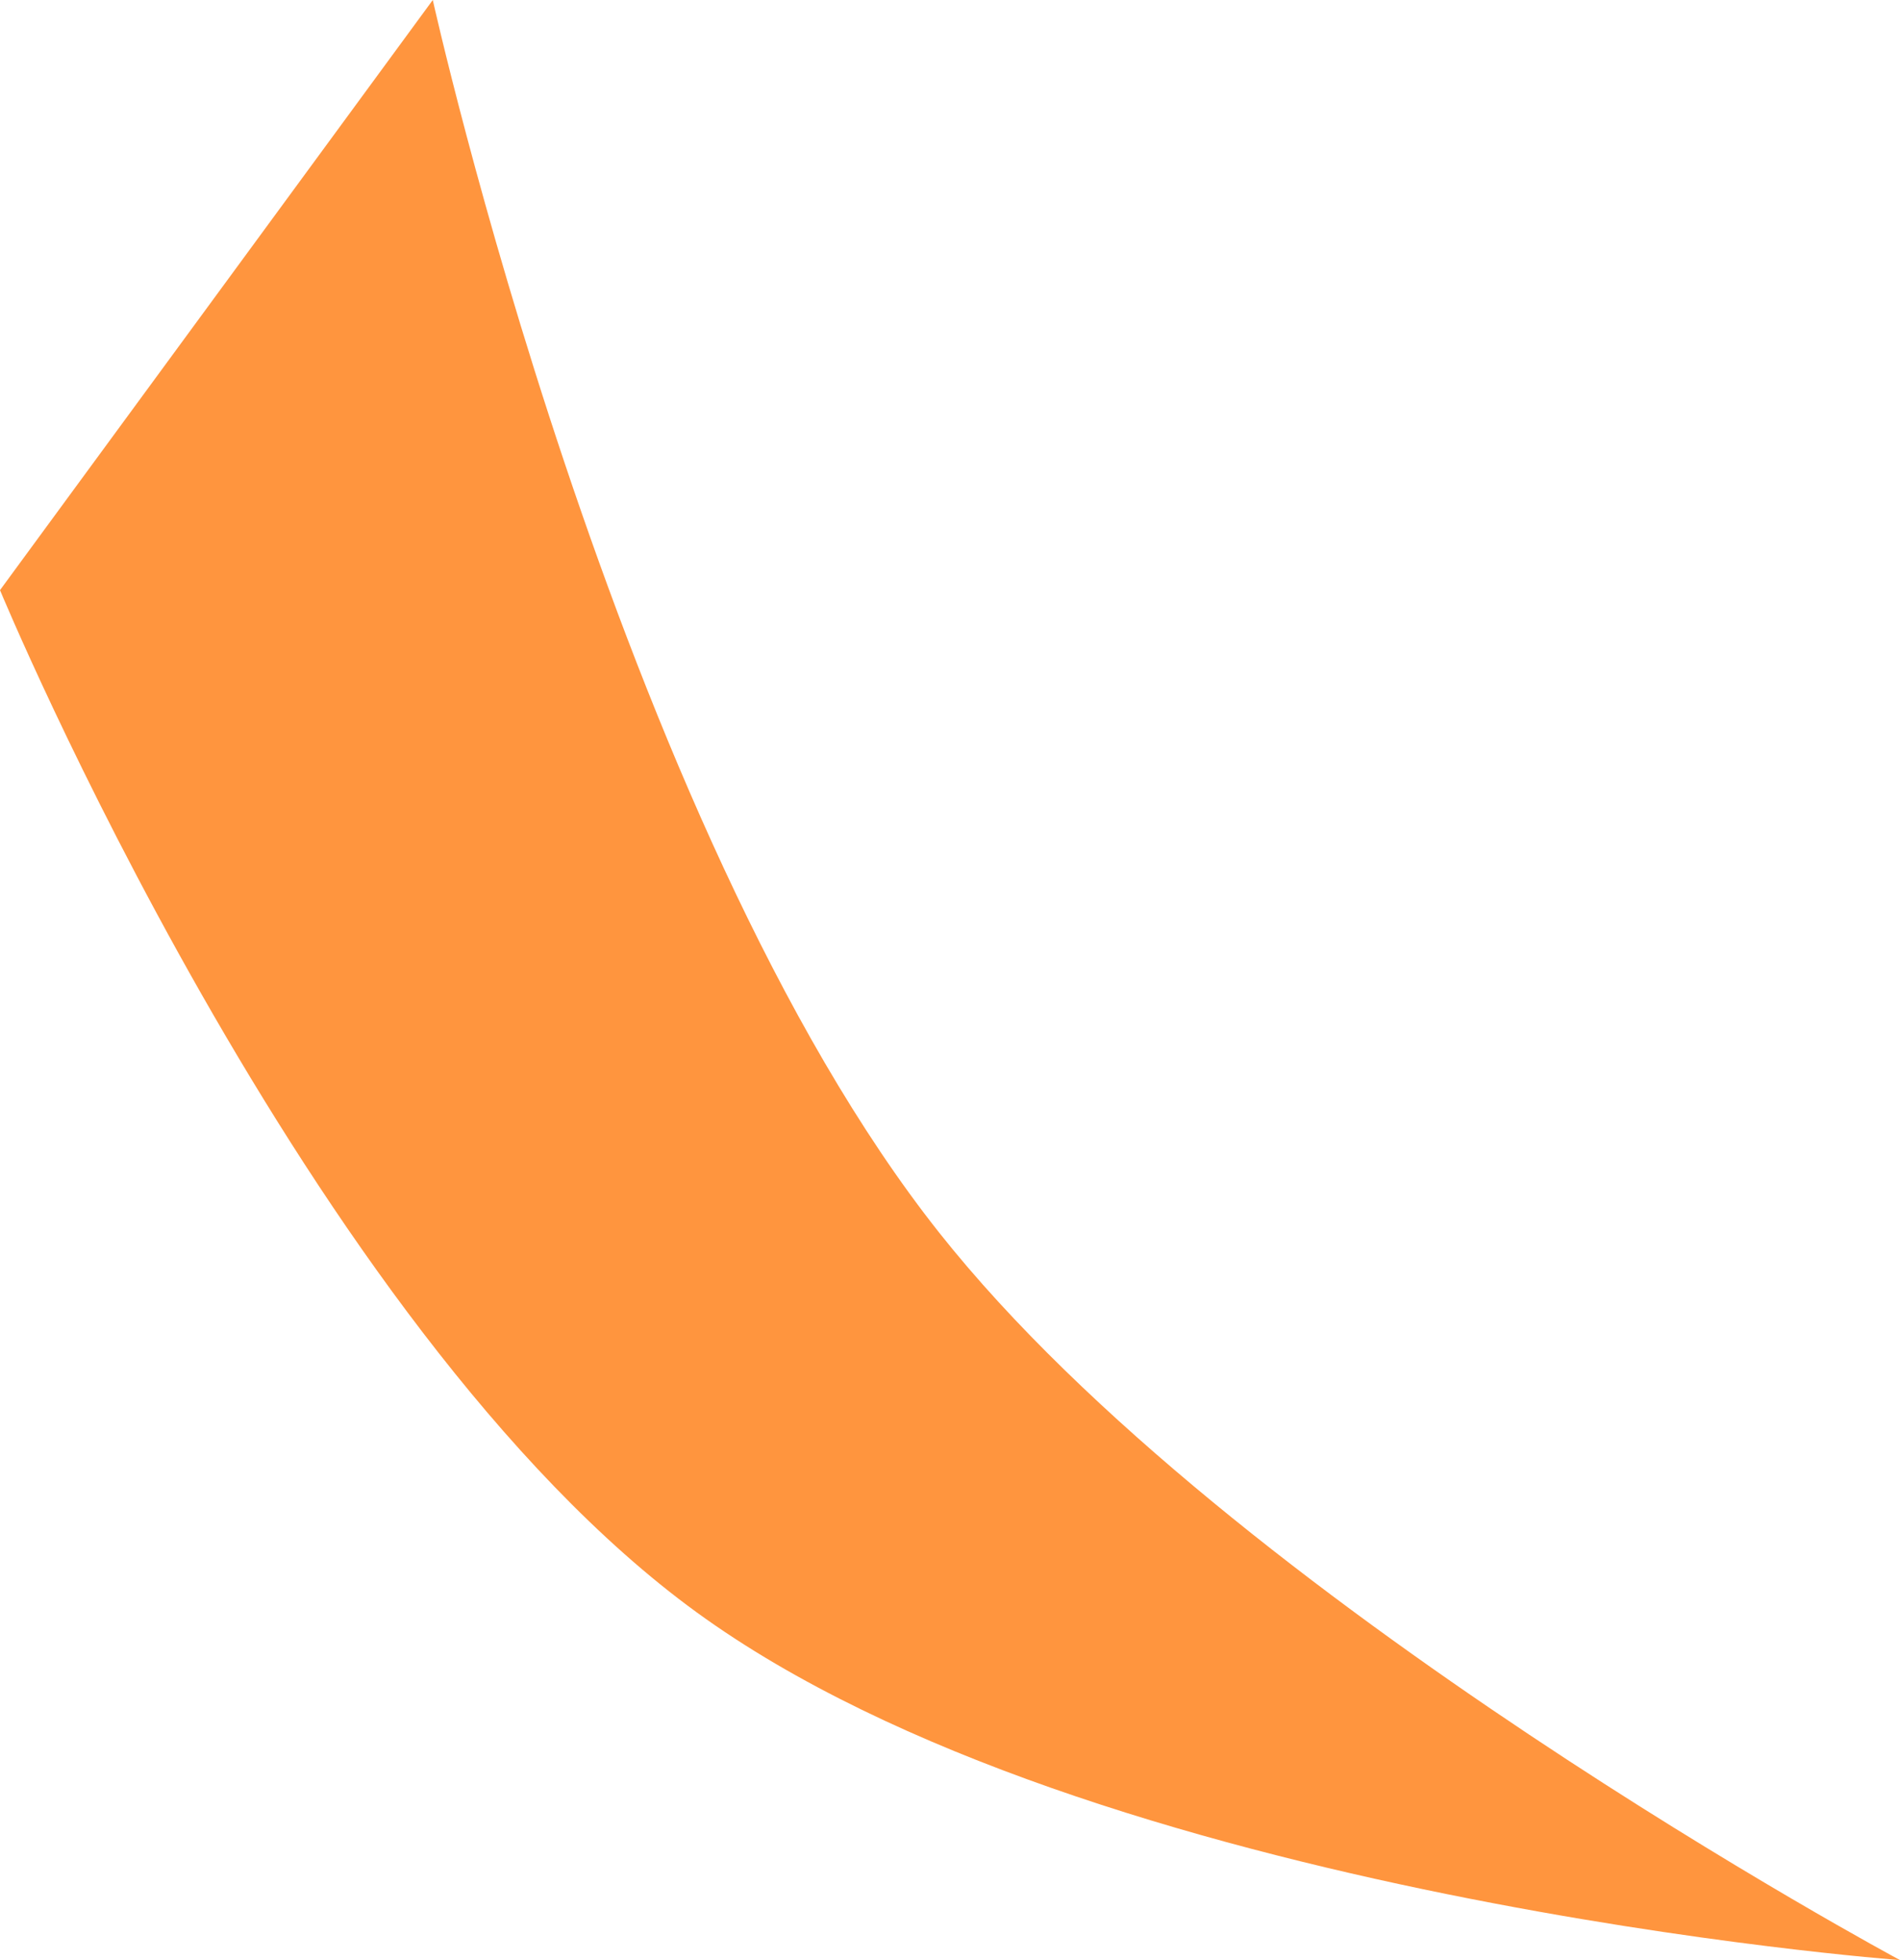
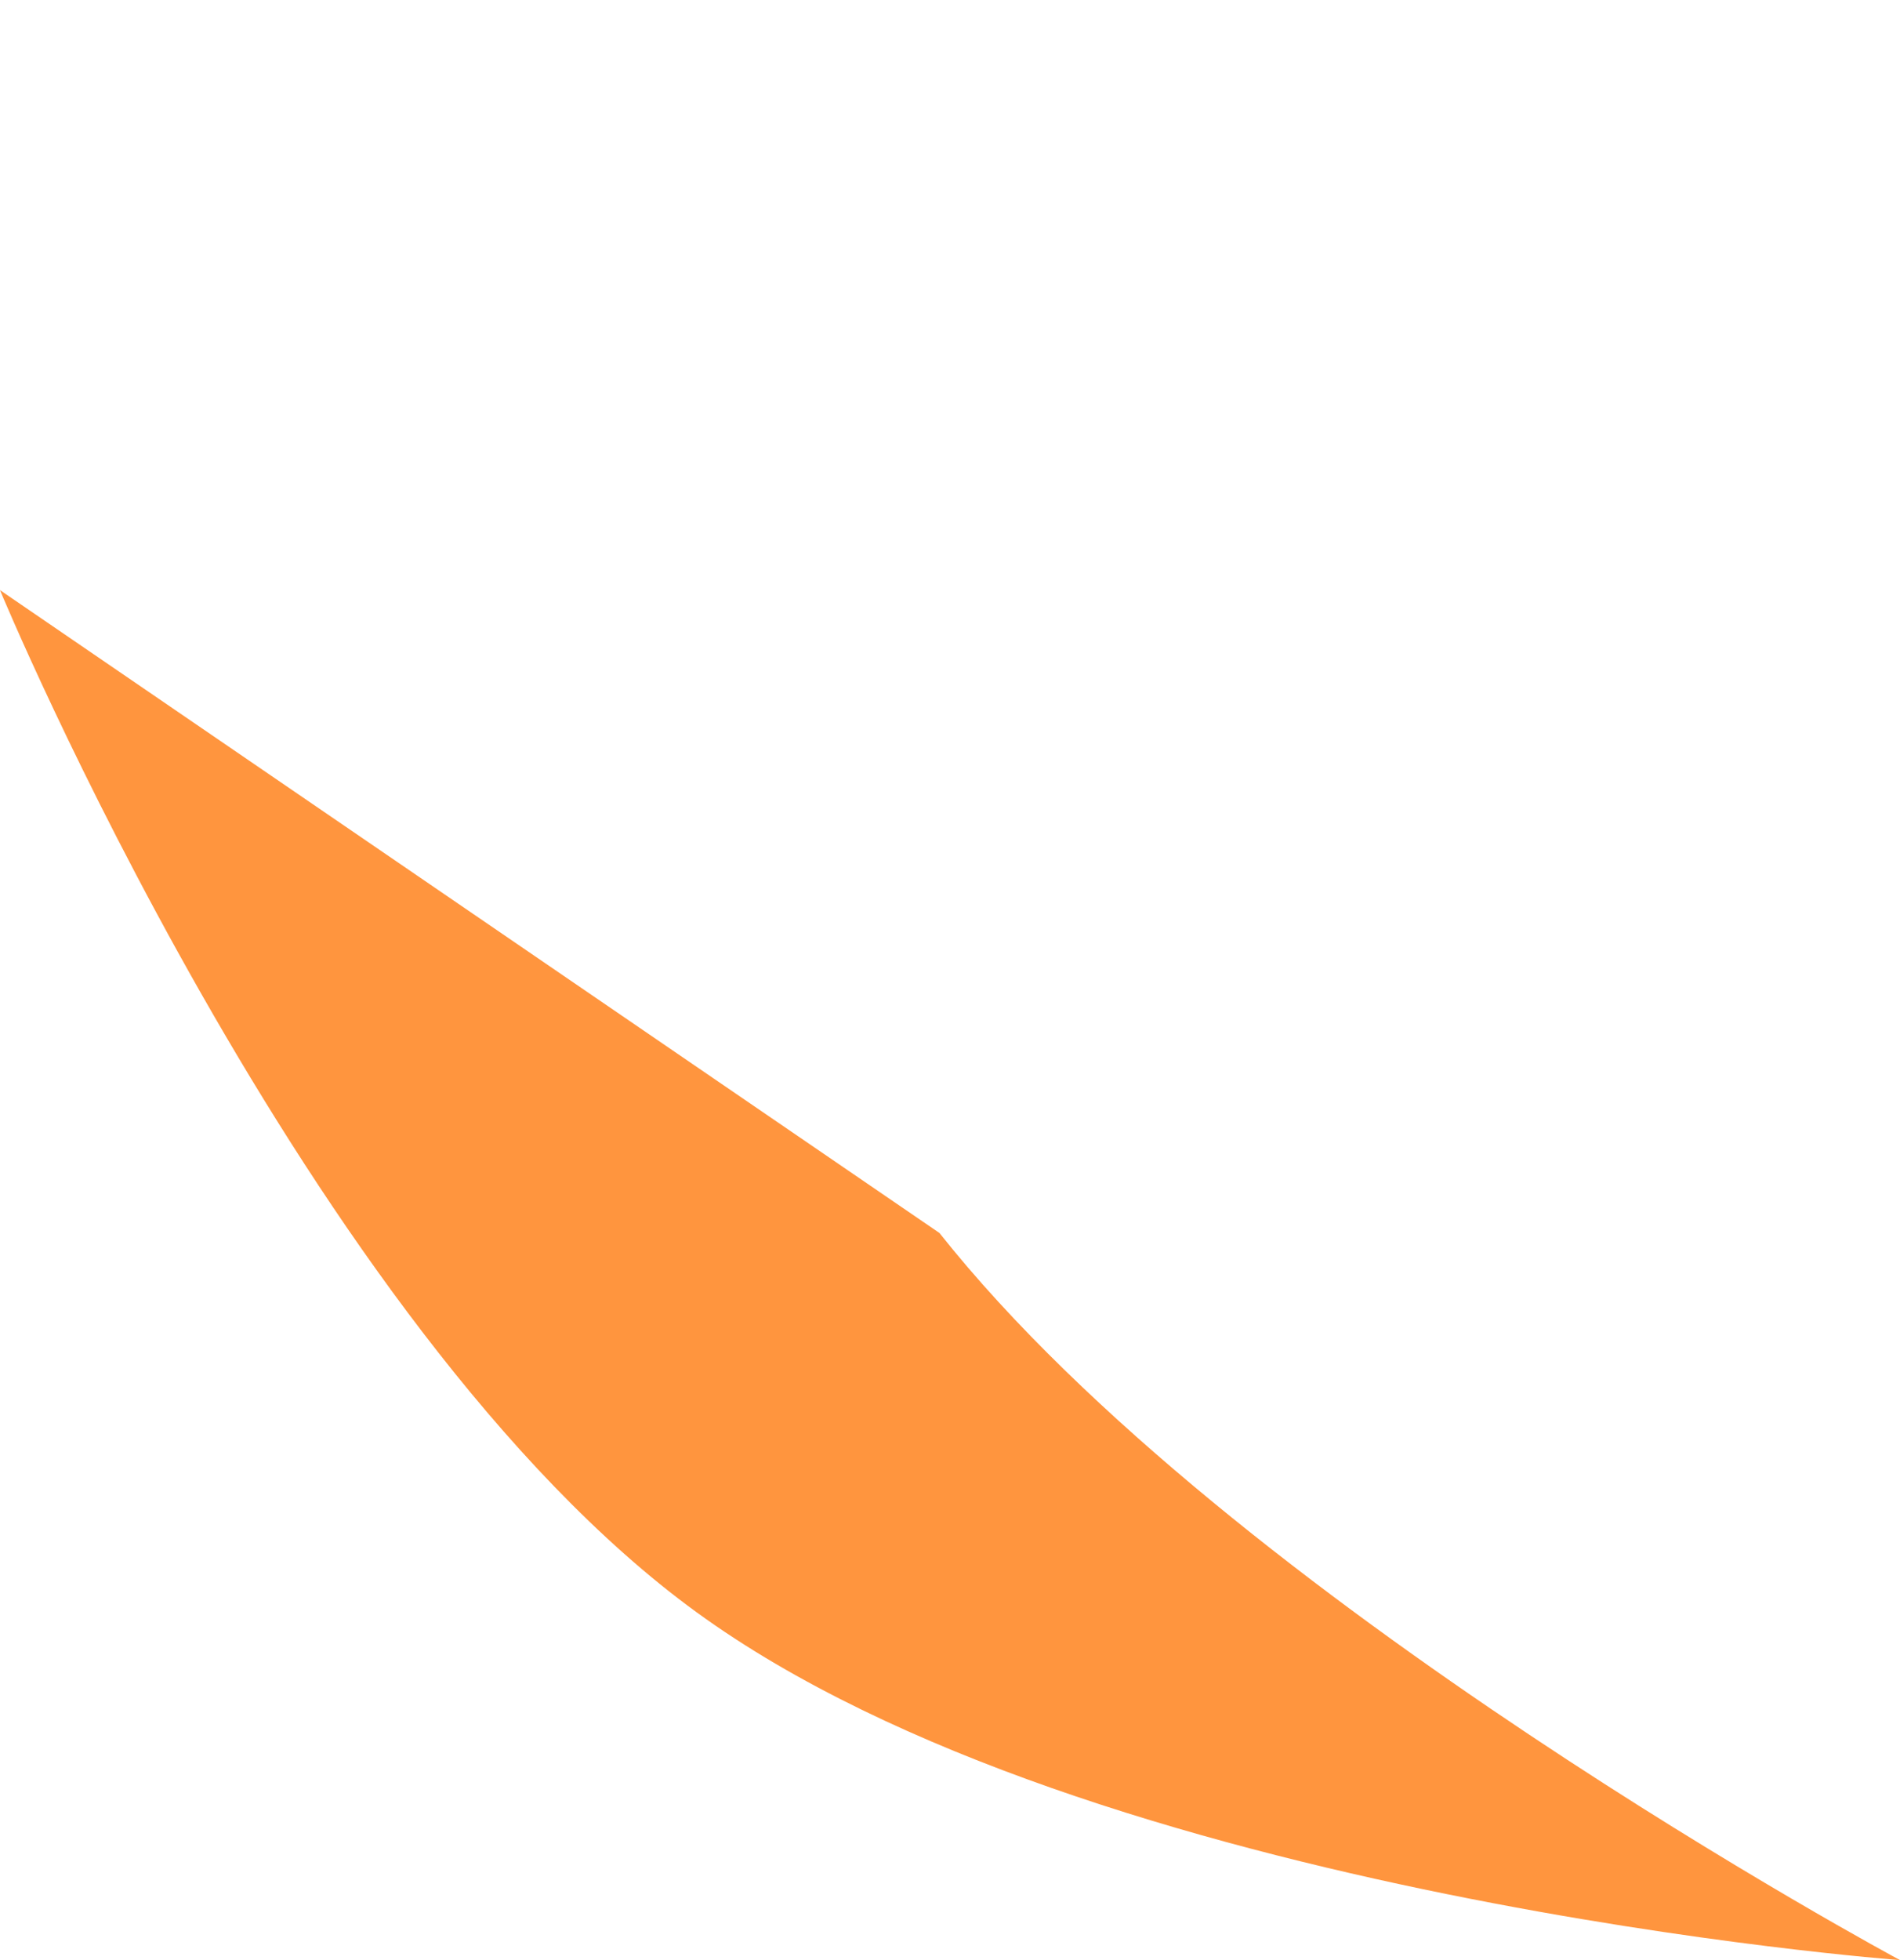
<svg xmlns="http://www.w3.org/2000/svg" width="64" height="66" viewBox="0 0 64 66" fill="none">
-   <path d="M23.467 54.29C36.786 63.974 64 66 64 66C64 66 41.486 53.924 31.644 41.516C20.746 27.776 14.578 0 14.578 0L0 19.871C0 19.871 10.3 44.717 23.467 54.29Z" fill="#FF953E" />
+   <path d="M23.467 54.29C36.786 63.974 64 66 64 66C64 66 41.486 53.924 31.644 41.516L0 19.871C0 19.871 10.3 44.717 23.467 54.29Z" fill="#FF953E" />
</svg>